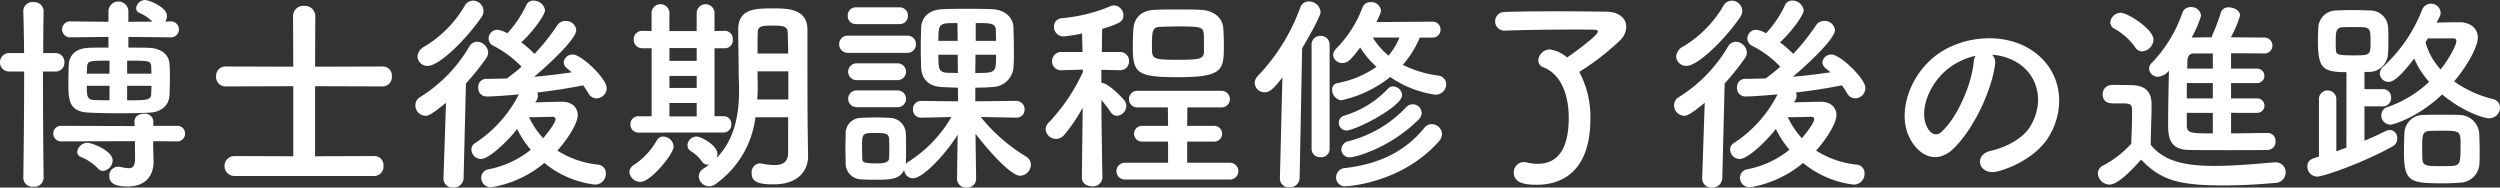
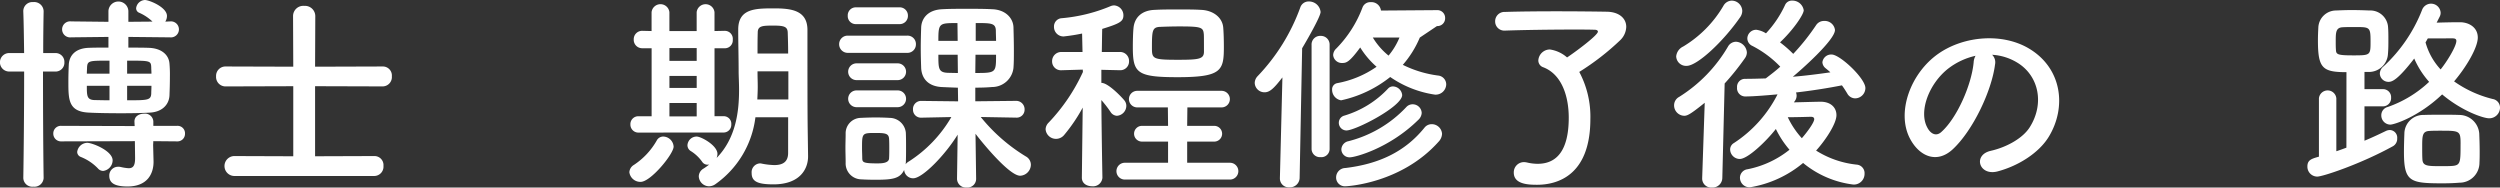
<svg xmlns="http://www.w3.org/2000/svg" width="429.008" height="32.18" viewBox="0 0 429.008 32.18">
  <rect x="0" y="0" width="429.008" height="32.18" fill="#333333" stroke="none" />
  <defs>
    <style>.a{fill:#fff;}</style>
  </defs>
  <path class="a" d="M9.359,32.651A1.581,1.581,0,0,1,7.6,34.127a1.546,1.546,0,0,1-1.728-1.476v-.036c.072-4.535.144-11.77.144-18.249H3.527a1.586,1.586,0,1,1,0-3.168H6.011c-.036-2.807-.072-5.291-.144-7.163V3.963A1.561,1.561,0,0,1,7.559,2.451,1.621,1.621,0,0,1,9.359,4v.036C9.323,6.015,9.287,8.5,9.287,11.2h2.051a1.508,1.508,0,0,1,1.584,1.584,1.508,1.508,0,0,1-1.584,1.584H9.251c0,6.443.036,13.5.108,18.249Zm18.826-6.335-.037.648.073,2.807v.109c0,1.872-.936,4.212-4.464,4.212-2.412,0-3.132-.721-3.132-1.836a1.5,1.5,0,0,1,1.512-1.548,1.753,1.753,0,0,1,.432.036,8.059,8.059,0,0,0,1.368.216c.72,0,1.116-.36,1.116-1.692V29.16l-.036-2.844-12.6.037a1.323,1.323,0,0,1-1.4-1.332,1.3,1.3,0,0,1,1.4-1.333l12.563.037-.036-.756v-.036c0-.9.828-1.332,1.656-1.332a1.416,1.416,0,0,1,1.584,1.332v.755h4.067a1.274,1.274,0,0,1,1.368,1.333,1.292,1.292,0,0,1-1.368,1.332ZM23.9,8.427v1.836c1.332,0,2.592,0,3.492.036,2.267.071,3.455,1.26,3.563,2.7a22.035,22.035,0,0,1,.072,2.268c0,1.116-.036,2.3-.072,3.2-.072,1.548-1.224,2.842-3.383,2.951-1.188.072-3.024.108-4.86.108-2.124,0-4.283-.036-5.543-.108-3.564-.144-3.564-2.2-3.564-5.327,0-1.08.036-2.16.072-2.916.072-1.332.9-2.808,3.492-2.879.828-.036,2.016-.036,3.311-.036V8.427L14.074,8.5a1.378,1.378,0,1,1,0-2.736l6.407.072V3.963a1.713,1.713,0,0,1,3.42,0V5.835l4.14-.036a7.8,7.8,0,0,0-2.268-1.512.823.823,0,0,1-.54-.792,1.587,1.587,0,0,1,1.512-1.4c.719,0,3.779,1.223,3.779,2.735a1.808,1.808,0,0,1-.288.972l.828-.036a1.375,1.375,0,1,1,0,2.736ZM18.682,31a8.36,8.36,0,0,0-2.952-1.98.933.933,0,0,1-.612-.864A1.788,1.788,0,0,1,16.846,26.6c.864,0,4.355,1.368,4.355,3.024a1.863,1.863,0,0,1-1.619,1.8A1.2,1.2,0,0,1,18.682,31Zm1.98-18.5c-3.492,0-3.78,0-3.852,1.152,0,.288-.036.684-.036,1.08h3.888Zm0,4.319H16.774c0,1.728,0,2.413,1.368,2.449.576,0,1.476.035,2.52.035Zm7.2-2.087c0-.4-.035-.756-.035-1.044-.036-1.188-.18-1.188-4.14-1.188v2.232Zm-4.175,2.087V19.3c3.527,0,4.1,0,4.14-1.188,0-.36.035-.828.035-1.3Z" transform="translate(-1.872 -2.092)" />
  <path class="a" d="M42.047,32.292a1.711,1.711,0,0,1,0-3.42l10.151.036V16.886l-11.591.036a1.622,1.622,0,0,1-1.655-1.729A1.611,1.611,0,0,1,40.607,13.5l11.591.036-.036-8.675A1.755,1.755,0,0,1,54.07,3.1a1.773,1.773,0,0,1,1.908,1.763l-.037,8.675L67.568,13.5a1.548,1.548,0,0,1,1.548,1.691,1.6,1.6,0,0,1-1.548,1.729l-11.627-.036V28.908l10.187-.036a1.548,1.548,0,0,1,1.548,1.691,1.6,1.6,0,0,1-1.548,1.729Z" transform="translate(-1.872 -2.092)" />
-   <path class="a" d="M78.407,19.729c-2.448,1.98-2.988,2.232-3.527,2.232a1.79,1.79,0,0,1-1.728-1.8,1.629,1.629,0,0,1,.864-1.439,25.116,25.116,0,0,0,8.387-8.64,1.6,1.6,0,0,1,1.368-.827,1.979,1.979,0,0,1,1.871,1.835,1.742,1.742,0,0,1-.324.972,42.841,42.841,0,0,1-3.491,4.356l-.4,16.233a1.674,1.674,0,0,1-1.8,1.62,1.537,1.537,0,0,1-1.656-1.547v-.073Zm-3.095-6.335a1.694,1.694,0,0,1-1.8-1.62A2.077,2.077,0,0,1,74.7,10.082,19.768,19.768,0,0,0,81.611,3.1a1.68,1.68,0,0,1,1.44-.9,1.823,1.823,0,0,1,1.8,1.764,1.932,1.932,0,0,1-.361,1.08C81.575,9.255,77.111,13.394,75.312,13.394Zm18.393,6.263c1.62-.036,4-.108,4.607-.108,1.729,0,2.7,1.008,2.7,2.3,0,1.44-1.8,4.211-3.491,6.084a16.166,16.166,0,0,0,6.983,2.411,1.464,1.464,0,0,1,1.332,1.548,1.842,1.842,0,0,1-1.908,1.872,16.73,16.73,0,0,1-8.639-3.708,19.043,19.043,0,0,1-9.107,4.175,1.645,1.645,0,0,1-1.727-1.656,1.479,1.479,0,0,1,1.3-1.439,16.631,16.631,0,0,0,7.2-3.348,16.435,16.435,0,0,1-2.339-3.563c-1.656,2.124-4.824,5.147-6.192,5.147a1.667,1.667,0,0,1-1.655-1.62,1.285,1.285,0,0,1,.648-1.115A21.576,21.576,0,0,0,90.9,18.289c-1.223.108-3.959.36-5.579.36A1.41,1.41,0,0,1,83.951,17.1a1.36,1.36,0,0,1,1.331-1.476c1.188,0,2.376-.036,3.564-.072l.072-.036c.792-.612,1.62-1.224,2.448-1.98a18.03,18.03,0,0,0-4.788-3.563,1.434,1.434,0,0,1-.864-1.3A1.522,1.522,0,0,1,87.262,7.2a4.217,4.217,0,0,1,1.656.611,18.3,18.3,0,0,0,3.275-4.859A1.276,1.276,0,0,1,93.417,2.2,1.96,1.96,0,0,1,95.4,3.855c0,.72-1.8,3.383-4.067,5.507a20.4,20.4,0,0,1,2.267,1.98,37.8,37.8,0,0,0,3.924-4.931,1.6,1.6,0,0,1,1.368-.72,1.763,1.763,0,0,1,1.871,1.547c0,1.765-6.083,7.092-7.235,8.028,2.232-.18,4.392-.468,6.443-.756-.252-.252-.539-.468-.791-.684a1.414,1.414,0,0,1-.576-1.044,1.516,1.516,0,0,1,1.584-1.332c1.44,0,5.794,4.1,5.794,5.76a1.783,1.783,0,0,1-1.727,1.764,1.579,1.579,0,0,1-1.4-.865c-.288-.467-.576-.935-.9-1.368-2.375.469-5.075.9-7.883,1.225a1.44,1.44,0,0,1,.108.539,1.556,1.556,0,0,1-.288.9Zm3.492,2.88c0-.324-.288-.4-.54-.4h-.108c-.252,0-2.268.072-3.887.072a14.62,14.62,0,0,0,2.411,3.6C95.865,24.912,97.2,23.148,97.2,22.537Z" transform="translate(-1.872 -2.092)" />
  <path class="a" d="M109.872,31.644a1.566,1.566,0,0,1,.792-1.26,12.236,12.236,0,0,0,3.923-4.211,1.248,1.248,0,0,1,1.116-.649,1.835,1.835,0,0,1,1.764,1.728c0,1.26-3.924,6.048-5.652,6.048A1.9,1.9,0,0,1,109.872,31.644Zm1.62-6.8a1.368,1.368,0,0,1-1.44-1.4,1.349,1.349,0,0,1,1.44-1.4h2.2V10.37H112.1a1.445,1.445,0,0,1-1.477-1.512A1.435,1.435,0,0,1,112.1,7.383h.036l1.548.036V4.179a1.539,1.539,0,0,1,3.059,0v3.24h4.679V4.179a1.54,1.54,0,0,1,3.06,0v3.24l1.764-.036h.036A1.372,1.372,0,0,1,127.618,8.9a1.36,1.36,0,0,1-1.332,1.475h-1.8V22.033h1.548a1.3,1.3,0,0,1,1.332,1.4,1.328,1.328,0,0,1-1.368,1.4Zm9.934-14.507h-4.679v2.2h4.679Zm0,4.788h-4.679v2.052h4.679Zm0,4.644h-4.679v2.3h4.679Zm15.694,2.447h-5.615A16.491,16.491,0,0,1,124.63,33.7a1.932,1.932,0,0,1-1.08.361,1.784,1.784,0,0,1-1.764-1.729,1.571,1.571,0,0,1,.792-1.295,10.535,10.535,0,0,0,1.008-.72.9.9,0,0,1-.288.036,1.09,1.09,0,0,1-.936-.5,6.7,6.7,0,0,0-1.944-1.836A1.162,1.162,0,0,1,119.842,27a1.581,1.581,0,0,1,1.584-1.476c.756,0,3.564,1.512,3.564,2.988a2.105,2.105,0,0,1-.144.684c3.383-3.456,3.851-8.171,3.851-11.663,0-1.26-.072-2.375-.072-3.167,0-2.555-.072-4.643-.072-7.2,0-3.636,2.988-3.636,6.192-3.636,2.88,0,5.651.324,5.687,3.636v3.888c0,11.122.036,12.274.036,12.742l.072,5.075v.072c0,2.123-1.368,4.787-5.939,4.787-2.736,0-3.744-.5-3.744-1.943a1.515,1.515,0,0,1,1.4-1.656,1,1,0,0,1,.324.036,12.081,12.081,0,0,0,2.16.252c1.367,0,2.375-.468,2.375-2.088Zm.036-7.883h-5.291v.216c0,.72.036,1.548.036,2.447,0,.685-.036,1.4-.072,2.16h5.327Zm-.036-3.059c0-1.3-.036-2.52-.072-3.6-.036-.972-.575-1.189-2.375-1.189-1.872,0-2.772,0-2.772,1.189-.036,1.115-.036,2.34-.036,3.6Z" transform="translate(-1.872 -2.092)" />
  <path class="a" d="M147.419,11.162a1.475,1.475,0,0,1-1.547-1.475,1.455,1.455,0,0,1,1.547-1.476H157.5a1.435,1.435,0,0,1,1.547,1.476,1.454,1.454,0,0,1-1.547,1.475Zm21.958,21.67a1.484,1.484,0,0,1-1.62,1.439A1.523,1.523,0,0,1,166.1,32.8V32.76l.108-7.56c-2.016,3.312-5.975,7.488-7.631,7.488a1.542,1.542,0,0,1-1.548-1.44c-.719,1.512-2.015,1.691-4.967,1.691-.936,0-1.872-.036-2.484-.072a2.731,2.731,0,0,1-2.591-2.844c0-.935-.036-1.763-.036-2.59,0-.792.036-1.584.036-2.376a2.644,2.644,0,0,1,2.555-2.736c.72-.036,1.692-.072,2.628-.072s1.836.036,2.376.072a2.807,2.807,0,0,1,2.771,2.556c.036.827.036,1.691.036,2.591,0,.864,0,1.728-.036,2.52,0,.108-.036.18-.036.287a1.761,1.761,0,0,1,.54-.467,22.373,22.373,0,0,0,7.307-7.631l-5.147.108h-.036a1.358,1.358,0,0,1-1.4-1.4,1.386,1.386,0,0,1,1.44-1.476l6.3.073-.036-2.34c-.972-.036-1.944-.073-2.7-.109-2.375-.107-3.491-1.439-3.6-3.239-.036-1.08-.072-2.268-.072-3.456,0-1.224.036-2.447.072-3.563.072-1.44,1.044-2.988,3.636-3.1,1.188-.071,2.663-.071,4.211-.071,1.512,0,3.06,0,4.319.071,2.3.072,3.6,1.513,3.672,3.059.036,1.3.072,2.7.072,4.1,0,1.008,0,2.016-.072,2.916a3.687,3.687,0,0,1-3.672,3.275c-.791.073-1.8.109-2.879.109v2.34l6.947-.073a1.444,1.444,0,0,1,1.512,1.476,1.36,1.36,0,0,1-1.476,1.4h-.036l-6.011-.108a29.764,29.764,0,0,0,7.739,6.767,1.631,1.631,0,0,1,.863,1.44,1.924,1.924,0,0,1-1.835,1.872c-2.016,0-7.163-6.516-7.667-7.2l.108,7.739ZM148.788,6.23a1.375,1.375,0,0,1-1.44-1.439,1.375,1.375,0,0,1,1.44-1.439H156.2a1.406,1.406,0,0,1,1.475,1.439A1.406,1.406,0,0,1,156.2,6.23Zm.071,9.612a1.44,1.44,0,1,1,0-2.88h7.056a1.44,1.44,0,1,1,0,2.88Zm0,4.643a1.44,1.44,0,1,1,0-2.88h7.056a1.44,1.44,0,1,1,0,2.88Zm5.616,7.091c0-.576,0-1.187-.037-1.691-.071-.9-.683-.973-2.339-.973-2.3,0-2.3.036-2.3,2.628,0,.576.036,1.189.036,1.728.036.648.108.864,2.52.864.72,0,2.087,0,2.087-.9C154.475,28.729,154.475,28.152,154.475,27.576Zm11.7-21.525c-3.167,0-3.276,0-3.276,3.059h3.312Zm.036,5.435H162.9c0,2.34,0,3.024,1.584,3.1l1.764.036Zm3.06,0-.036,3.132c3.563,0,3.563-.036,3.563-3.132ZM172.8,9.11c0-.611-.036-1.223-.036-1.763-.035-1.3-.827-1.3-3.455-1.3V9.11Z" transform="translate(-1.872 -2.092)" />
  <path class="a" d="M191.051,32.579a1.6,1.6,0,0,1-1.764,1.477c-.9,0-1.764-.468-1.764-1.477v-.035l.144-11.987a28.029,28.029,0,0,1-3.167,4.679,1.812,1.812,0,0,1-1.4.684,1.781,1.781,0,0,1-1.8-1.655,1.706,1.706,0,0,1,.54-1.153,31.705,31.705,0,0,0,5.867-8.674l-.036-.4-3.6.107h-.036a1.51,1.51,0,0,1-1.619-1.546,1.569,1.569,0,0,1,1.655-1.584h3.564l-.072-3.168a31.944,31.944,0,0,1-3.167.5,1.633,1.633,0,0,1-1.656-1.691,1.411,1.411,0,0,1,1.331-1.44,27.838,27.838,0,0,0,8.423-2.087,1.61,1.61,0,0,1,.576-.109,1.7,1.7,0,0,1,1.584,1.692c0,1.044-.576,1.4-3.635,2.34-.036.755-.036,2.231-.073,3.96H194a1.538,1.538,0,0,1,1.62,1.584,1.5,1.5,0,0,1-1.584,1.546H194l-3.131-.071V16.31c1.259,0,3.779,2.771,3.959,3.023a1.477,1.477,0,0,1,.324.937,1.727,1.727,0,0,1-1.62,1.691,1.359,1.359,0,0,1-1.079-.649,19.779,19.779,0,0,0-1.584-2.05c.036,5.507.18,13.282.18,13.282Zm3.923.324a1.442,1.442,0,1,1,0-2.88h7.343V26.389h-4.535a1.351,1.351,0,0,1,0-2.7h4.535l-.036-3.167h-5.219a1.422,1.422,0,1,1,0-2.843h14.4a1.422,1.422,0,1,1,0,2.843h-5.831l-.036,3.167h4.571a1.352,1.352,0,1,1,0,2.7h-4.571v3.634h7.415a1.442,1.442,0,0,1,0,2.88Zm16.81-26.06c.072.828.108,2.124.108,3.311,0,4.068-.4,5.184-7.955,5.184-7.019,0-7.667-.756-7.667-5.184,0-1.151.036-2.447.108-3.168.144-1.907,1.44-3.131,3.671-3.2,1.224-.072,2.628-.072,4-.072,1.4,0,2.771,0,3.923.072C209.948,3.855,211.64,5.007,211.784,6.843Zm-3.347,1.008c-.108-1.08-.541-1.224-4.176-1.224-1.152,0-2.3.036-3.2.072-1.439.035-1.512.539-1.512,3.564,0,1.907.073,2.088,4.428,2.088,3.635,0,4.5-.109,4.5-1.405C208.473,8.247,208.473,8.1,208.437,7.851Z" transform="translate(-1.872 -2.092)" />
-   <path class="a" d="M221.507,32.651l.432-17.277c-1.439,1.871-2.16,2.556-3.059,2.556a1.671,1.671,0,0,1-1.692-1.584,1.725,1.725,0,0,1,.5-1.188A33.51,33.51,0,0,0,225,3.388a1.5,1.5,0,0,1,1.476-1.044,2,2,0,0,1,2.015,1.8c0,.791-2.411,4.966-3.167,6.226l-.432,22.281a1.657,1.657,0,0,1-1.764,1.584,1.508,1.508,0,0,1-1.62-1.547ZM226.942,9.8a1.471,1.471,0,0,1,1.548-1.548A1.49,1.49,0,0,1,230.038,9.8v17.89a1.411,1.411,0,0,1-1.548,1.367,1.431,1.431,0,0,1-1.548-1.367Zm18.574-1.261a17.376,17.376,0,0,1-2.915,4.68,19.073,19.073,0,0,0,6.047,1.836,1.536,1.536,0,0,1,1.4,1.512,1.812,1.812,0,0,1-1.944,1.763,18.1,18.1,0,0,1-7.667-3.023,20.48,20.48,0,0,1-8.423,4,1.833,1.833,0,0,1-1.548-1.835,1.071,1.071,0,0,1,.9-1.116,17.244,17.244,0,0,0,6.731-2.808,14.461,14.461,0,0,1-2.808-3.311c-1.871,2.555-2.411,2.663-3.059,2.663a1.493,1.493,0,0,1-1.584-1.368,1.609,1.609,0,0,1,.54-1.116,20.119,20.119,0,0,0,4.5-7.054,1.421,1.421,0,0,1,1.4-.9,1.648,1.648,0,0,1,1.764,1.441c0,.179,0,.4-.792,1.979l9.611-.072a1.33,1.33,0,0,1,1.4,1.368,1.33,1.33,0,0,1-1.4,1.367ZM232.774,34.056a1.5,1.5,0,0,1-1.62-1.512,1.617,1.617,0,0,1,1.584-1.62c5.687-.684,10.187-2.736,13.57-6.911a1.58,1.58,0,0,1,1.26-.613,1.772,1.772,0,0,1,1.764,1.657,2.062,2.062,0,0,1-.576,1.332C242.349,33.588,233.026,34.056,232.774,34.056Zm.144-9.576a1.32,1.32,0,0,1-1.3-1.332,1.265,1.265,0,0,1,.972-1.223,16.933,16.933,0,0,0,7.523-4.68,1.116,1.116,0,0,1,.792-.323,1.629,1.629,0,0,1,1.584,1.475C242.493,20.377,234.5,24.48,232.918,24.48Zm.612,4.608a1.394,1.394,0,0,1-1.476-1.368,1.493,1.493,0,0,1,1.224-1.4,20.56,20.56,0,0,0,9.9-5.831,1.458,1.458,0,0,1,1.115-.5,1.546,1.546,0,0,1,1.548,1.476,1.748,1.748,0,0,1-.576,1.188C240.261,27.576,234.394,29.088,233.53,29.088Zm3.923-20.554a11.837,11.837,0,0,0,2.7,3.1,11.847,11.847,0,0,0,1.872-3.1Z" transform="translate(-1.872 -2.092)" />
+   <path class="a" d="M221.507,32.651l.432-17.277c-1.439,1.871-2.16,2.556-3.059,2.556a1.671,1.671,0,0,1-1.692-1.584,1.725,1.725,0,0,1,.5-1.188A33.51,33.51,0,0,0,225,3.388a1.5,1.5,0,0,1,1.476-1.044,2,2,0,0,1,2.015,1.8c0,.791-2.411,4.966-3.167,6.226l-.432,22.281a1.657,1.657,0,0,1-1.764,1.584,1.508,1.508,0,0,1-1.62-1.547ZM226.942,9.8a1.471,1.471,0,0,1,1.548-1.548A1.49,1.49,0,0,1,230.038,9.8v17.89a1.411,1.411,0,0,1-1.548,1.367,1.431,1.431,0,0,1-1.548-1.367Zm18.574-1.261a17.376,17.376,0,0,1-2.915,4.68,19.073,19.073,0,0,0,6.047,1.836,1.536,1.536,0,0,1,1.4,1.512,1.812,1.812,0,0,1-1.944,1.763,18.1,18.1,0,0,1-7.667-3.023,20.48,20.48,0,0,1-8.423,4,1.833,1.833,0,0,1-1.548-1.835,1.071,1.071,0,0,1,.9-1.116,17.244,17.244,0,0,0,6.731-2.808,14.461,14.461,0,0,1-2.808-3.311c-1.871,2.555-2.411,2.663-3.059,2.663a1.493,1.493,0,0,1-1.584-1.368,1.609,1.609,0,0,1,.54-1.116,20.119,20.119,0,0,0,4.5-7.054,1.421,1.421,0,0,1,1.4-.9,1.648,1.648,0,0,1,1.764,1.441l9.611-.072a1.33,1.33,0,0,1,1.4,1.368,1.33,1.33,0,0,1-1.4,1.367ZM232.774,34.056a1.5,1.5,0,0,1-1.62-1.512,1.617,1.617,0,0,1,1.584-1.62c5.687-.684,10.187-2.736,13.57-6.911a1.58,1.58,0,0,1,1.26-.613,1.772,1.772,0,0,1,1.764,1.657,2.062,2.062,0,0,1-.576,1.332C242.349,33.588,233.026,34.056,232.774,34.056Zm.144-9.576a1.32,1.32,0,0,1-1.3-1.332,1.265,1.265,0,0,1,.972-1.223,16.933,16.933,0,0,0,7.523-4.68,1.116,1.116,0,0,1,.792-.323,1.629,1.629,0,0,1,1.584,1.475C242.493,20.377,234.5,24.48,232.918,24.48Zm.612,4.608a1.394,1.394,0,0,1-1.476-1.368,1.493,1.493,0,0,1,1.224-1.4,20.56,20.56,0,0,0,9.9-5.831,1.458,1.458,0,0,1,1.115-.5,1.546,1.546,0,0,1,1.548,1.476,1.748,1.748,0,0,1-.576,1.188C240.261,27.576,234.394,29.088,233.53,29.088Zm3.923-20.554a11.837,11.837,0,0,0,2.7,3.1,11.847,11.847,0,0,0,1.872-3.1Z" transform="translate(-1.872 -2.092)" />
  <path class="a" d="M274.785,22.5c0,9.791-5.759,11.3-9.143,11.3-1.475,0-4-.073-4-2.088a1.749,1.749,0,0,1,1.764-1.8,2.789,2.789,0,0,1,.54.072,7.907,7.907,0,0,0,1.8.216c3.276,0,5.328-2.3,5.328-7.919,0-3.528-1.116-7.379-4.356-8.639a1.233,1.233,0,0,1-.864-1.188,2,2,0,0,1,1.98-1.872,5.7,5.7,0,0,1,2.952,1.368c1.511-1.008,5.291-3.815,5.291-4.428,0-.179-.18-.323-.54-.323-.972-.036-2.231-.036-3.636-.036-3.815,0-8.638.071-11.734.18H260.1a1.569,1.569,0,0,1-1.656-1.584,1.6,1.6,0,0,1,1.692-1.619c2.232-.073,5.543-.109,8.819-.109s6.515.036,8.639.072c2.232.037,3.347,1.224,3.347,2.592a3.317,3.317,0,0,1-1.007,2.268,43.151,43.151,0,0,1-7.056,5.471A16.273,16.273,0,0,1,274.785,22.5Z" transform="translate(-1.872 -2.092)" />
  <path class="a" d="M294.407,19.729c-2.448,1.98-2.988,2.232-3.527,2.232a1.79,1.79,0,0,1-1.728-1.8,1.629,1.629,0,0,1,.864-1.439,25.116,25.116,0,0,0,8.387-8.64,1.6,1.6,0,0,1,1.368-.827,1.979,1.979,0,0,1,1.871,1.835,1.742,1.742,0,0,1-.324.972,42.841,42.841,0,0,1-3.491,4.356l-.4,16.233a1.674,1.674,0,0,1-1.8,1.62,1.537,1.537,0,0,1-1.656-1.547v-.073Zm-3.095-6.335a1.694,1.694,0,0,1-1.8-1.62,2.077,2.077,0,0,1,1.188-1.692A19.768,19.768,0,0,0,297.611,3.1a1.68,1.68,0,0,1,1.44-.9,1.823,1.823,0,0,1,1.8,1.764,1.932,1.932,0,0,1-.361,1.08C297.575,9.255,293.111,13.394,291.312,13.394Zm18.393,6.263c1.62-.036,4-.108,4.607-.108,1.729,0,2.7,1.008,2.7,2.3,0,1.44-1.8,4.211-3.491,6.084a16.166,16.166,0,0,0,6.983,2.411,1.464,1.464,0,0,1,1.332,1.548,1.842,1.842,0,0,1-1.908,1.872,16.73,16.73,0,0,1-8.639-3.708,19.043,19.043,0,0,1-9.107,4.175,1.645,1.645,0,0,1-1.727-1.656,1.479,1.479,0,0,1,1.3-1.439,16.631,16.631,0,0,0,7.2-3.348,16.435,16.435,0,0,1-2.339-3.563c-1.656,2.124-4.824,5.147-6.192,5.147a1.667,1.667,0,0,1-1.655-1.62,1.285,1.285,0,0,1,.648-1.115,21.576,21.576,0,0,0,7.486-8.352c-1.223.108-3.959.36-5.579.36a1.41,1.41,0,0,1-1.367-1.547,1.36,1.36,0,0,1,1.331-1.476c1.188,0,2.376-.036,3.564-.072l.072-.036c.792-.612,1.62-1.224,2.448-1.98a18.03,18.03,0,0,0-4.788-3.563,1.434,1.434,0,0,1-.864-1.3A1.522,1.522,0,0,1,303.262,7.2a4.217,4.217,0,0,1,1.656.611,18.3,18.3,0,0,0,3.275-4.859,1.276,1.276,0,0,1,1.224-.756,1.96,1.96,0,0,1,1.98,1.656c0,.72-1.8,3.383-4.067,5.507a20.4,20.4,0,0,1,2.267,1.98,37.8,37.8,0,0,0,3.924-4.931,1.6,1.6,0,0,1,1.368-.72,1.763,1.763,0,0,1,1.871,1.547c0,1.765-6.083,7.092-7.235,8.028,2.232-.18,4.392-.468,6.443-.756-.252-.252-.539-.468-.791-.684a1.414,1.414,0,0,1-.576-1.044,1.516,1.516,0,0,1,1.584-1.332c1.44,0,5.794,4.1,5.794,5.76a1.783,1.783,0,0,1-1.727,1.764,1.579,1.579,0,0,1-1.4-.865c-.288-.467-.576-.935-.9-1.368-2.375.469-5.075.9-7.883,1.225a1.44,1.44,0,0,1,.108.539,1.556,1.556,0,0,1-.288.9Zm3.492,2.88c0-.324-.288-.4-.54-.4h-.108c-.252,0-2.268.072-3.887.072a14.62,14.62,0,0,0,2.411,3.6C311.865,24.912,313.2,23.148,313.2,22.537Z" transform="translate(-1.872 -2.092)" />
  <path class="a" d="M344.229,13.142c-.576,4.572-3.815,11.375-7.271,14.578-2.771,2.555-5.8,1.152-7.379-1.944-2.267-4.464.144-11.158,4.968-14.5,4.427-3.06,11.015-3.564,15.55-.829,5.579,3.348,6.479,9.971,3.347,15.119-1.692,2.771-5.219,5-8.782,5.939-3.168.827-4.284-2.808-1.188-3.528,2.735-.612,5.507-2.16,6.695-4.032,2.556-4.031,1.583-8.747-1.98-11.014a9.337,9.337,0,0,0-4.463-1.44A1.8,1.8,0,0,1,344.229,13.142Zm-7.991.684c-3.347,2.592-5.147,7.379-3.635,10.151.54,1.044,1.476,1.584,2.376.792,2.7-2.376,5.219-8.1,5.579-11.987a2.55,2.55,0,0,1,.324-1.116A11.929,11.929,0,0,0,336.238,13.826Z" transform="translate(-1.872 -2.092)" />
-   <path class="a" d="M363.852,33.768a2.036,2.036,0,0,1-1.98-1.909,1.542,1.542,0,0,1,.9-1.367,17.229,17.229,0,0,0,4.824-3.744c.072-1.907.144-3.527.144-5.111v-.756c0-.936-.432-1.044-1.656-1.044h-1.4c-.683,0-1.979-.036-1.979-1.548a1.541,1.541,0,0,1,1.511-1.619c1.3,0,2.3,0,3.492.035,2.3.072,3.383,1.08,3.383,3.384,0,2.088-.144,4.536-.144,6.84,2.268,2.879,5.976,3.634,10.979,3.634,3.6,0,7.523-.395,10.259-.611h.18a1.681,1.681,0,0,1,1.728,1.728,1.791,1.791,0,0,1-1.8,1.8c-2.268.216-5.58.432-8.855.432-7.811,0-10.763-.935-14.146-4.427C367.487,31.5,365.255,33.768,363.852,33.768Zm4.391-23.614a10.773,10.773,0,0,0-3.528-3.132A1.256,1.256,0,0,1,364,5.907a1.842,1.842,0,0,1,1.835-1.62c1.08,0,5.58,2.772,5.58,4.608a2.1,2.1,0,0,1-1.944,2.015A1.422,1.422,0,0,1,368.243,10.154Zm16.486,11.3v3.527c2.268,0,4.535-.072,6.263-.072a1.339,1.339,0,0,1,1.368,1.441,1.386,1.386,0,0,1-1.368,1.475c-1.8.036-4.139.036-6.551.036s-4.9,0-6.947-.036c-3.456-.072-3.564-2.34-3.564-4.5,0-2.52.072-6.407.144-9.107a2.826,2.826,0,0,1-1.8,1.044,1.528,1.528,0,0,1-1.619-1.369,1.478,1.478,0,0,1,.54-1.079,23.384,23.384,0,0,0,5.183-8.531,1.453,1.453,0,0,1,1.44-.972,1.65,1.65,0,0,1,1.764,1.476,17.307,17.307,0,0,1-1.62,3.743c1.08,0,2.231-.035,3.455-.035a2.214,2.214,0,0,1,.108-.4A34.892,34.892,0,0,0,383,4.179a1.305,1.305,0,0,1,1.332-.827c.936,0,1.944.575,1.944,1.4A18.583,18.583,0,0,1,384.693,8.5c2.088,0,4.1.035,5.723.035a1.37,1.37,0,1,1-.036,2.737h-.036c-1.619-.037-3.6-.037-5.615-.037v2.628h4.427a1.243,1.243,0,1,1,0,2.484h-4.427v2.628h4.427a1.243,1.243,0,1,1,0,2.483ZM381.6,16.346h-4.463v2.628H381.6Zm0,5.111h-4.463v2.124c0,1.4.756,1.4,4.463,1.4Zm0-10.186h-3.311c-.54,0-1.008.323-1.044,1.223,0,.36-.036.828-.036,1.368H381.6Z" transform="translate(-1.872 -2.092)" />
  <path class="a" d="M404.531,14.474c-4.139,0-4.895-.684-4.895-5.471,0-.792.035-1.513.072-2.232a3.047,3.047,0,0,1,3.059-2.879c.792-.037,1.728-.073,2.628-.073,1.116,0,2.231.036,3.06.073a3.063,3.063,0,0,1,3.2,2.663c.072.756.072,1.548.072,2.376,0,.792,0,1.584-.072,2.376a3.265,3.265,0,0,1-3.384,3.131h-.648V17.39h3.168a1.377,1.377,0,0,1,1.4,1.475,1.4,1.4,0,0,1-1.4,1.476h-3.168v5.9c1.3-.54,2.52-1.115,3.636-1.655a1.629,1.629,0,0,1,.756-.181,1.314,1.314,0,0,1,1.224,1.441,1.462,1.462,0,0,1-.72,1.332c-5.471,3.023-12.022,5.218-13,5.218a1.7,1.7,0,0,1-1.691-1.727c0-1.116.684-1.332,1.979-1.692V18.974a1.5,1.5,0,0,1,2.988,0v9.07c.576-.18,1.152-.4,1.728-.611Zm1.512-7.74c-.792,0-1.62,0-2.2.037-1.152.072-1.152.936-1.152,2.448,0,.5,0,.971.036,1.439.036.756.252.936,2.88.936,3.059,0,3.059,0,3.059-2.411C408.67,6.734,408.526,6.734,406.043,6.734Zm13.966-.755c1.3-.036,2.592-.072,4-.072,1.512,0,3.06.864,3.06,2.627,0,1.729-1.98,5.076-4.067,7.524a19.51,19.51,0,0,0,6.623,3.023,1.505,1.505,0,0,1,1.259,1.476,1.849,1.849,0,0,1-1.871,1.836c-.972,0-4.644-1.224-8.063-4.1-4.031,3.852-8.243,5.184-8.891,5.184a1.574,1.574,0,0,1-1.548-1.62,1.454,1.454,0,0,1,1.08-1.4,19.821,19.821,0,0,0,7.127-4.319,14.806,14.806,0,0,1-2.556-4c-2.807,3.636-3.779,4-4.391,4a1.479,1.479,0,0,1-1.512-1.4,1.615,1.615,0,0,1,.648-1.26,26.153,26.153,0,0,0,6.587-9.647,1.647,1.647,0,0,1,3.2.432,1.412,1.412,0,0,1-.144.648ZM423.9,33.443c-.828.073-1.835.109-2.843.109-5.615,0-6.659-.252-6.659-5.364,0-1.08.036-2.2.072-3.131a3.242,3.242,0,0,1,3.311-3.24c.936-.036,2.052-.036,3.168-.036,1.08,0,2.159,0,2.951.036a3.453,3.453,0,0,1,3.42,3.2c.036.935.072,2.015.072,3.059,0,.684,0,1.332-.036,1.943A3.422,3.422,0,0,1,423.9,33.443Zm.216-6.623c0-2.231-.108-2.3-3.275-2.3-.72,0-1.44,0-1.98.036-1.3.036-1.332.756-1.332,2.735,0,.792,0,1.584.037,2.16.071,1.152.9,1.152,3.275,1.152.684,0,1.368,0,1.836-.037C424.112,30.456,424.112,29.952,424.112,26.82ZM418.5,8.679c-.144.216-.252.467-.4.683a11.211,11.211,0,0,0,2.592,4.644c1.08-1.332,2.7-3.959,2.7-4.9,0-.288-.181-.431-.648-.431Z" transform="translate(-1.872 -2.092)" />
</svg>